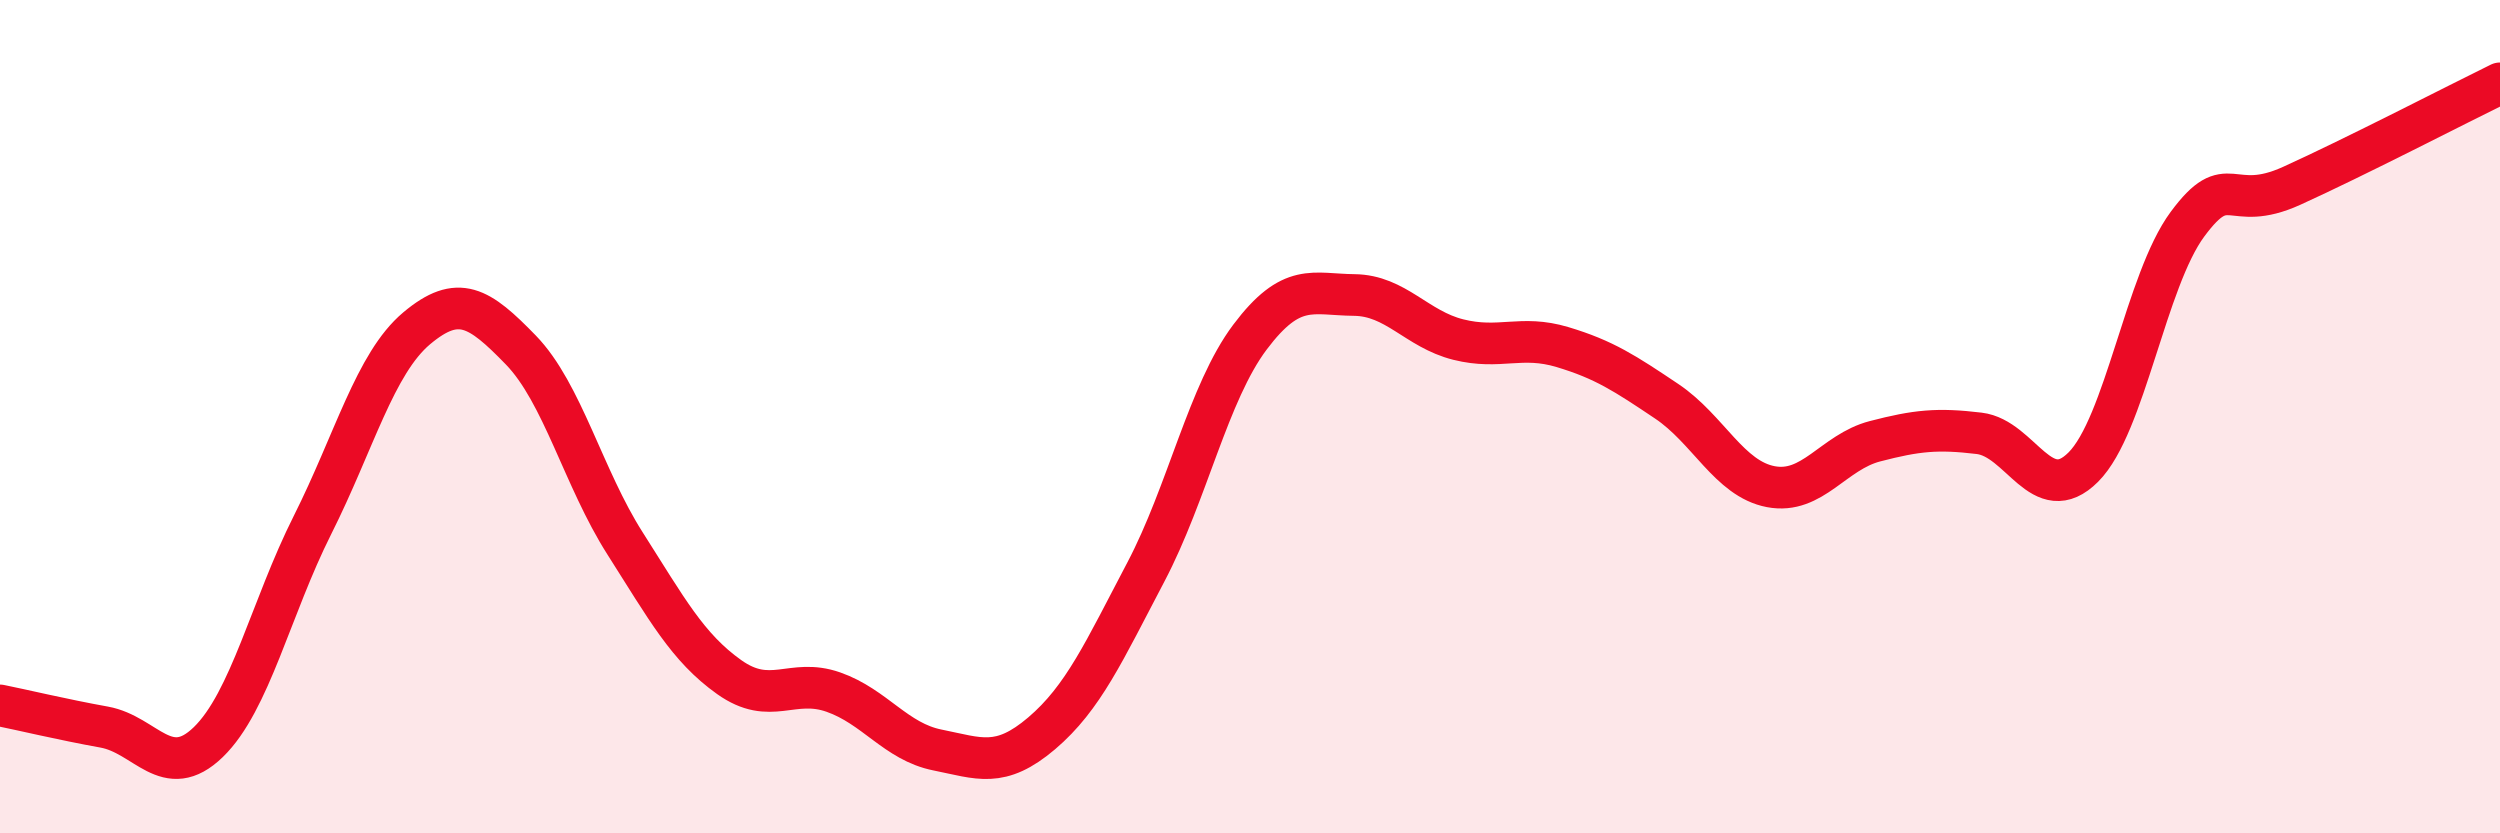
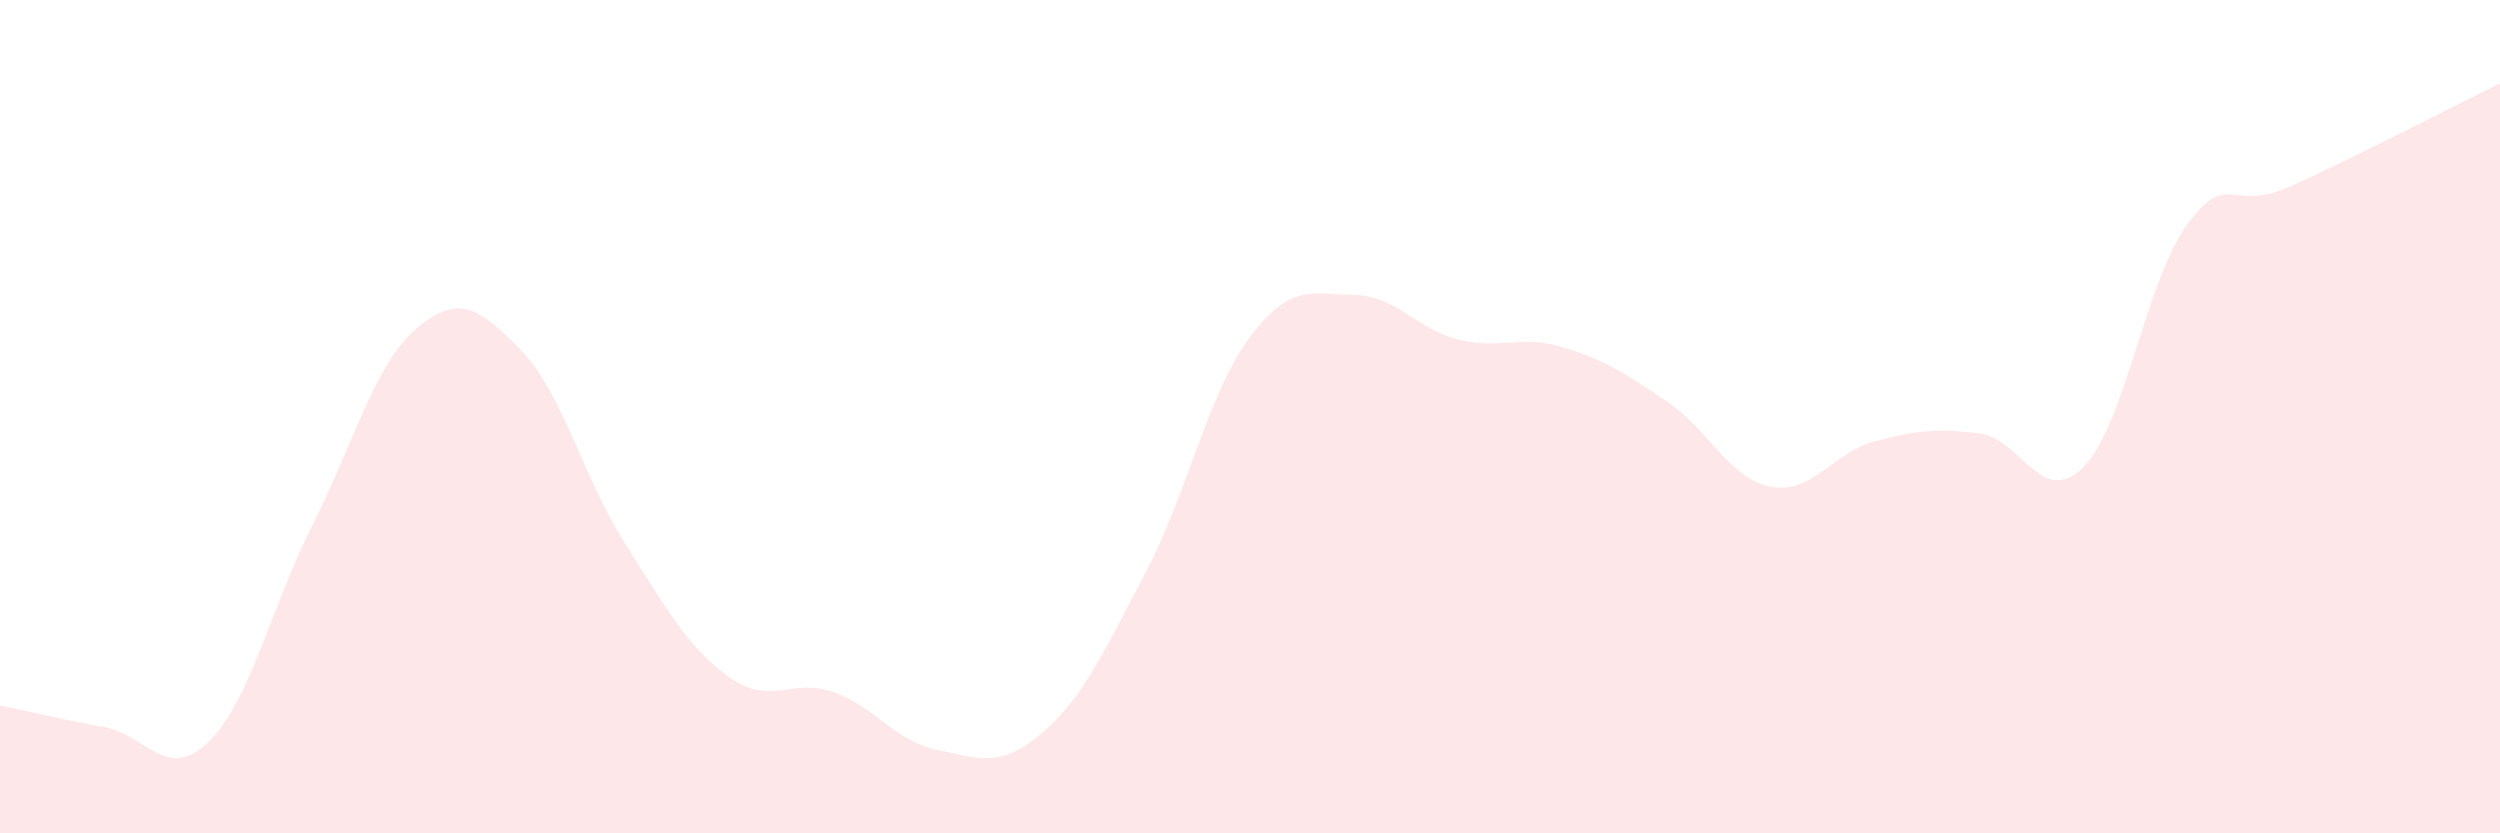
<svg xmlns="http://www.w3.org/2000/svg" width="60" height="20" viewBox="0 0 60 20">
  <path d="M 0,16.93 C 0.5,17.03 1.5,17.27 2.5,17.45 C 3.5,17.63 4,18.78 5,17.81 C 6,16.84 6.5,14.59 7.5,12.6 C 8.5,10.61 9,8.72 10,7.88 C 11,7.04 11.5,7.37 12.5,8.4 C 13.5,9.43 14,11.47 15,13.04 C 16,14.61 16.5,15.54 17.5,16.25 C 18.5,16.96 19,16.26 20,16.61 C 21,16.96 21.5,17.8 22.5,18 C 23.5,18.2 24,18.45 25,17.6 C 26,16.75 26.5,15.63 27.5,13.73 C 28.5,11.83 29,9.42 30,8.09 C 31,6.76 31.5,7.07 32.5,7.08 C 33.5,7.09 34,7.9 35,8.15 C 36,8.4 36.5,8.03 37.5,8.33 C 38.5,8.63 39,8.96 40,9.63 C 41,10.3 41.5,11.49 42.5,11.68 C 43.5,11.87 44,10.85 45,10.59 C 46,10.33 46.5,10.28 47.5,10.4 C 48.5,10.52 49,12.21 50,11.21 C 51,10.21 51.5,6.73 52.5,5.38 C 53.5,4.03 53.5,5.14 55,4.46 C 56.5,3.78 59,2.49 60,2L60 20L0 20Z" fill="#EB0A25" opacity="0.1" stroke-linecap="round" stroke-linejoin="round" />
-   <path d="M 0,16.93 C 0.5,17.03 1.5,17.27 2.5,17.45 C 3.5,17.63 4,18.78 5,17.81 C 6,16.84 6.5,14.59 7.5,12.6 C 8.5,10.61 9,8.72 10,7.88 C 11,7.04 11.5,7.37 12.5,8.4 C 13.5,9.43 14,11.47 15,13.04 C 16,14.61 16.5,15.54 17.5,16.25 C 18.5,16.96 19,16.26 20,16.61 C 21,16.96 21.5,17.8 22.5,18 C 23.5,18.2 24,18.45 25,17.6 C 26,16.75 26.5,15.63 27.5,13.73 C 28.5,11.83 29,9.42 30,8.09 C 31,6.76 31.5,7.07 32.5,7.08 C 33.5,7.09 34,7.9 35,8.15 C 36,8.4 36.5,8.03 37.5,8.33 C 38.5,8.63 39,8.96 40,9.63 C 41,10.3 41.5,11.49 42.5,11.68 C 43.5,11.87 44,10.85 45,10.59 C 46,10.33 46.5,10.28 47.5,10.4 C 48.5,10.52 49,12.21 50,11.21 C 51,10.21 51.5,6.73 52.5,5.38 C 53.5,4.03 53.5,5.14 55,4.46 C 56.5,3.78 59,2.49 60,2" stroke="#EB0A25" stroke-width="1" fill="none" stroke-linecap="round" stroke-linejoin="round" />
</svg>